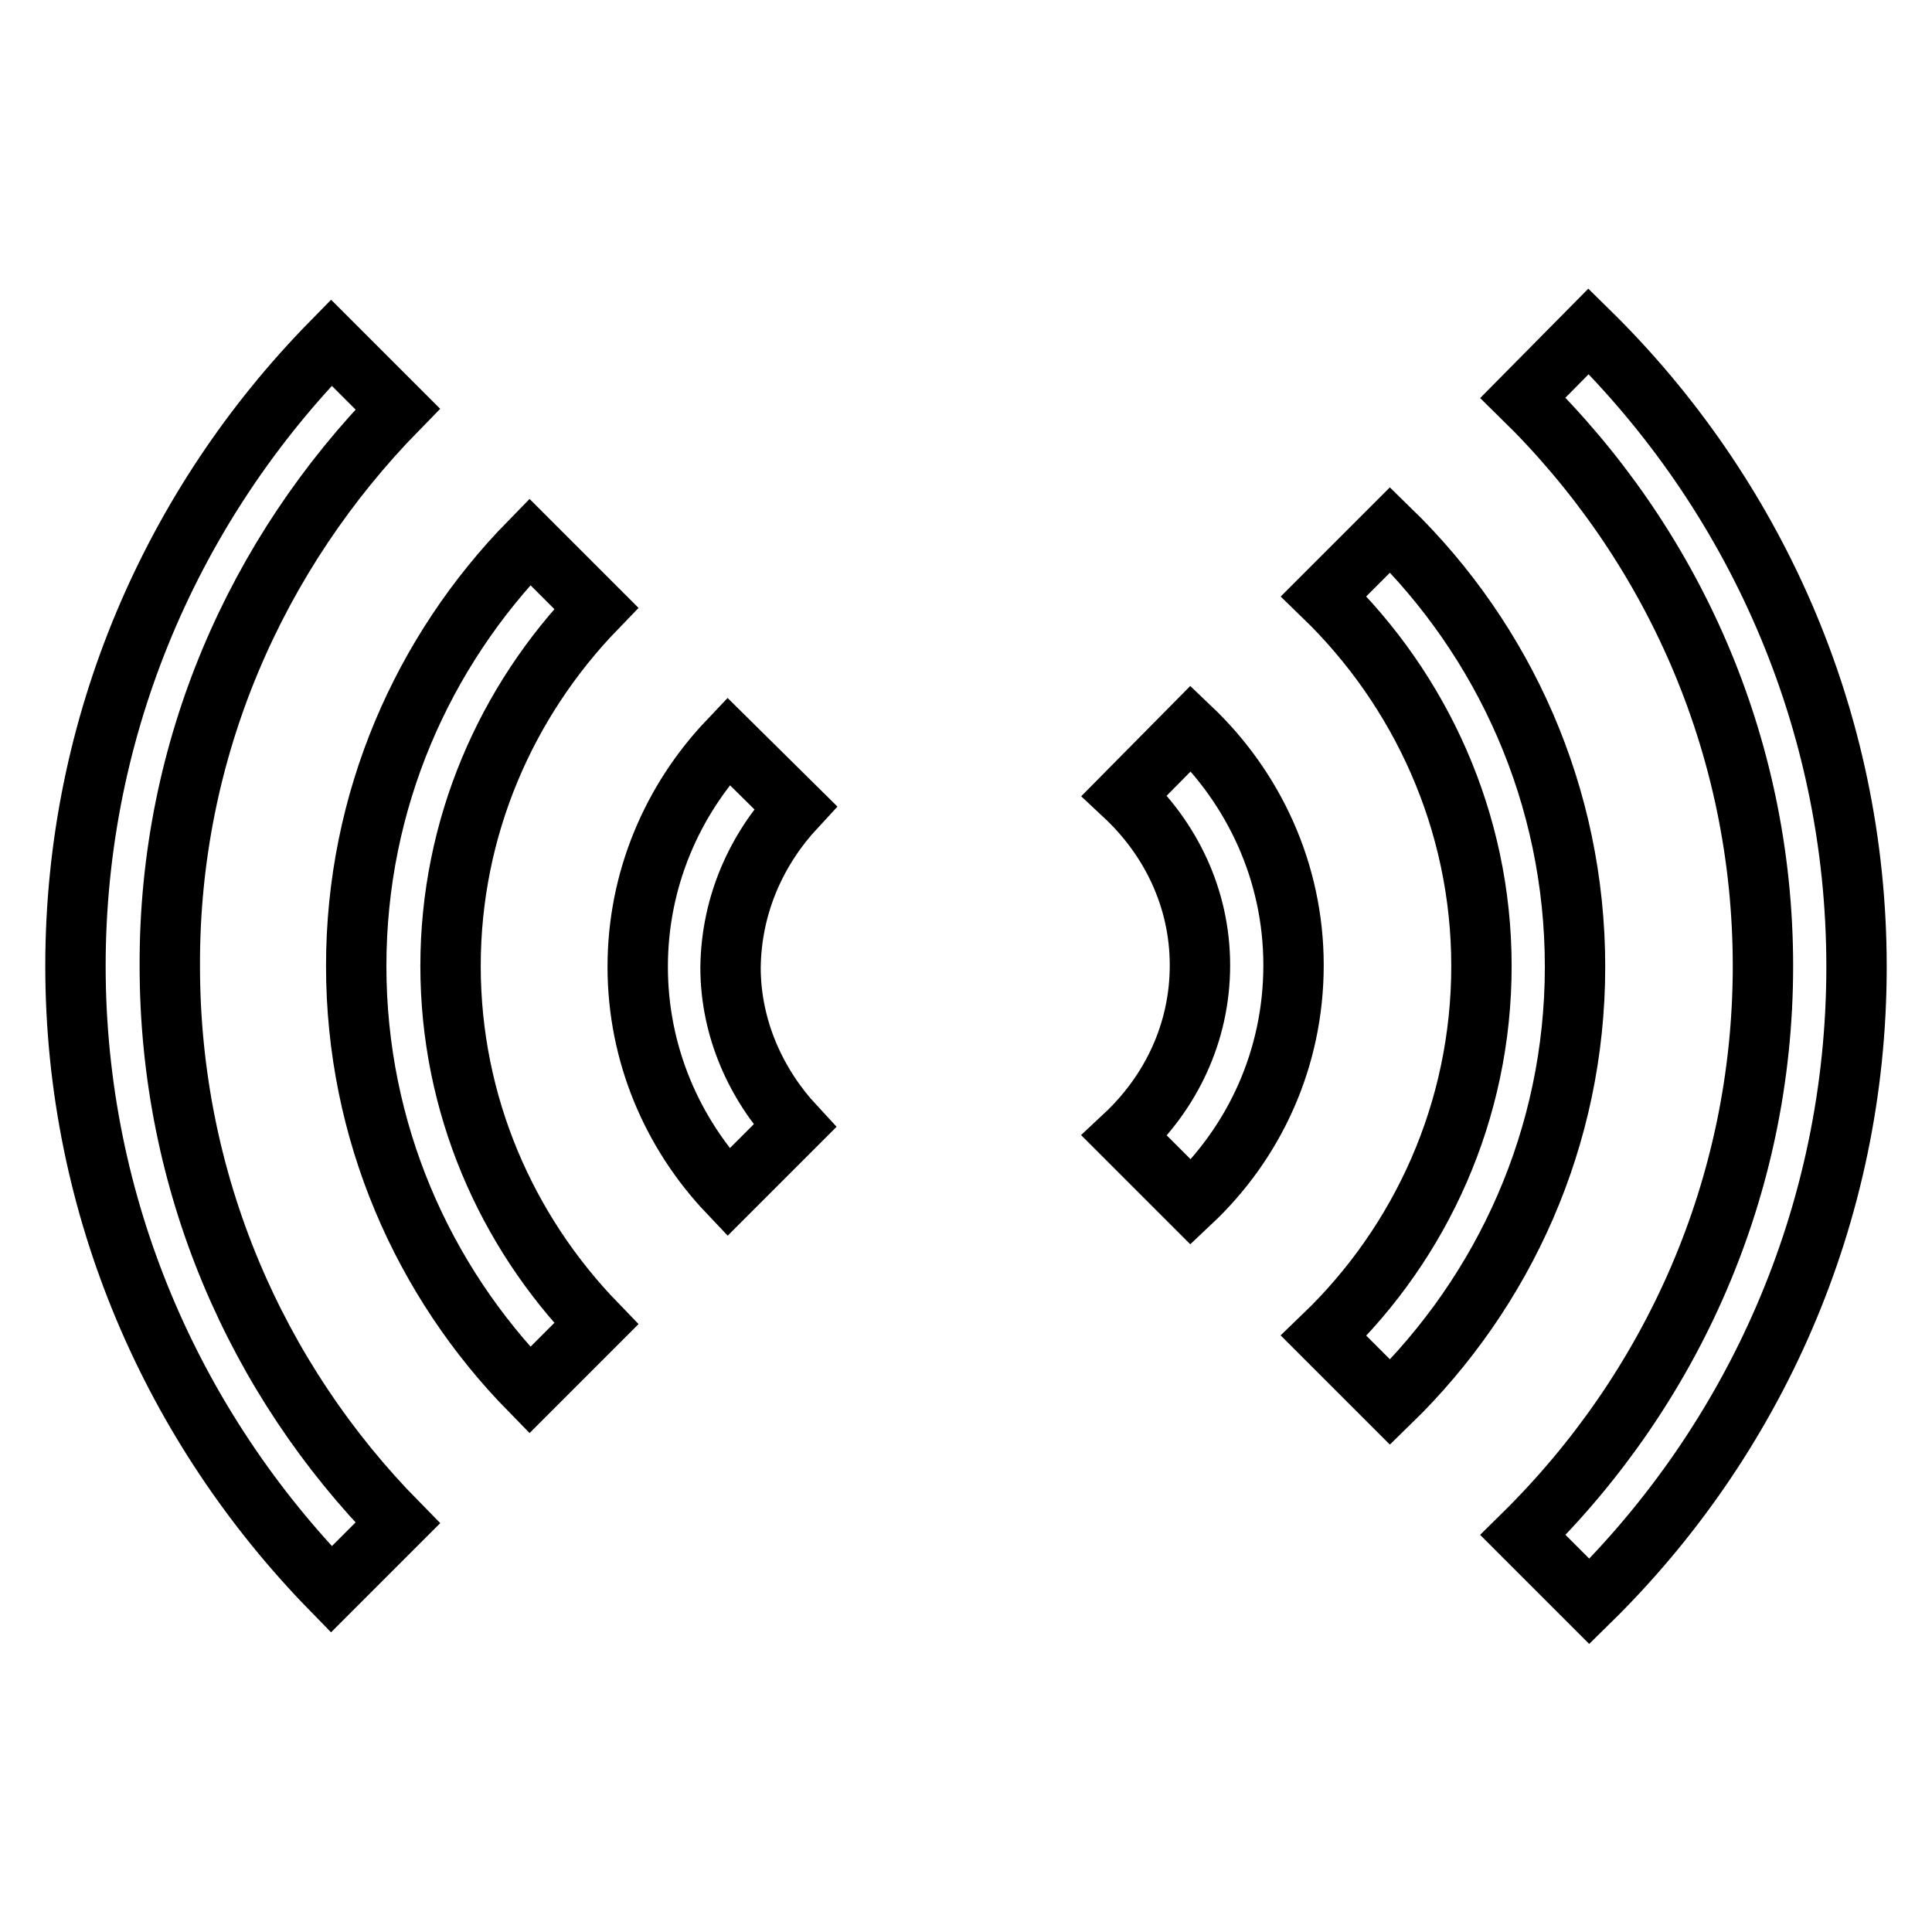
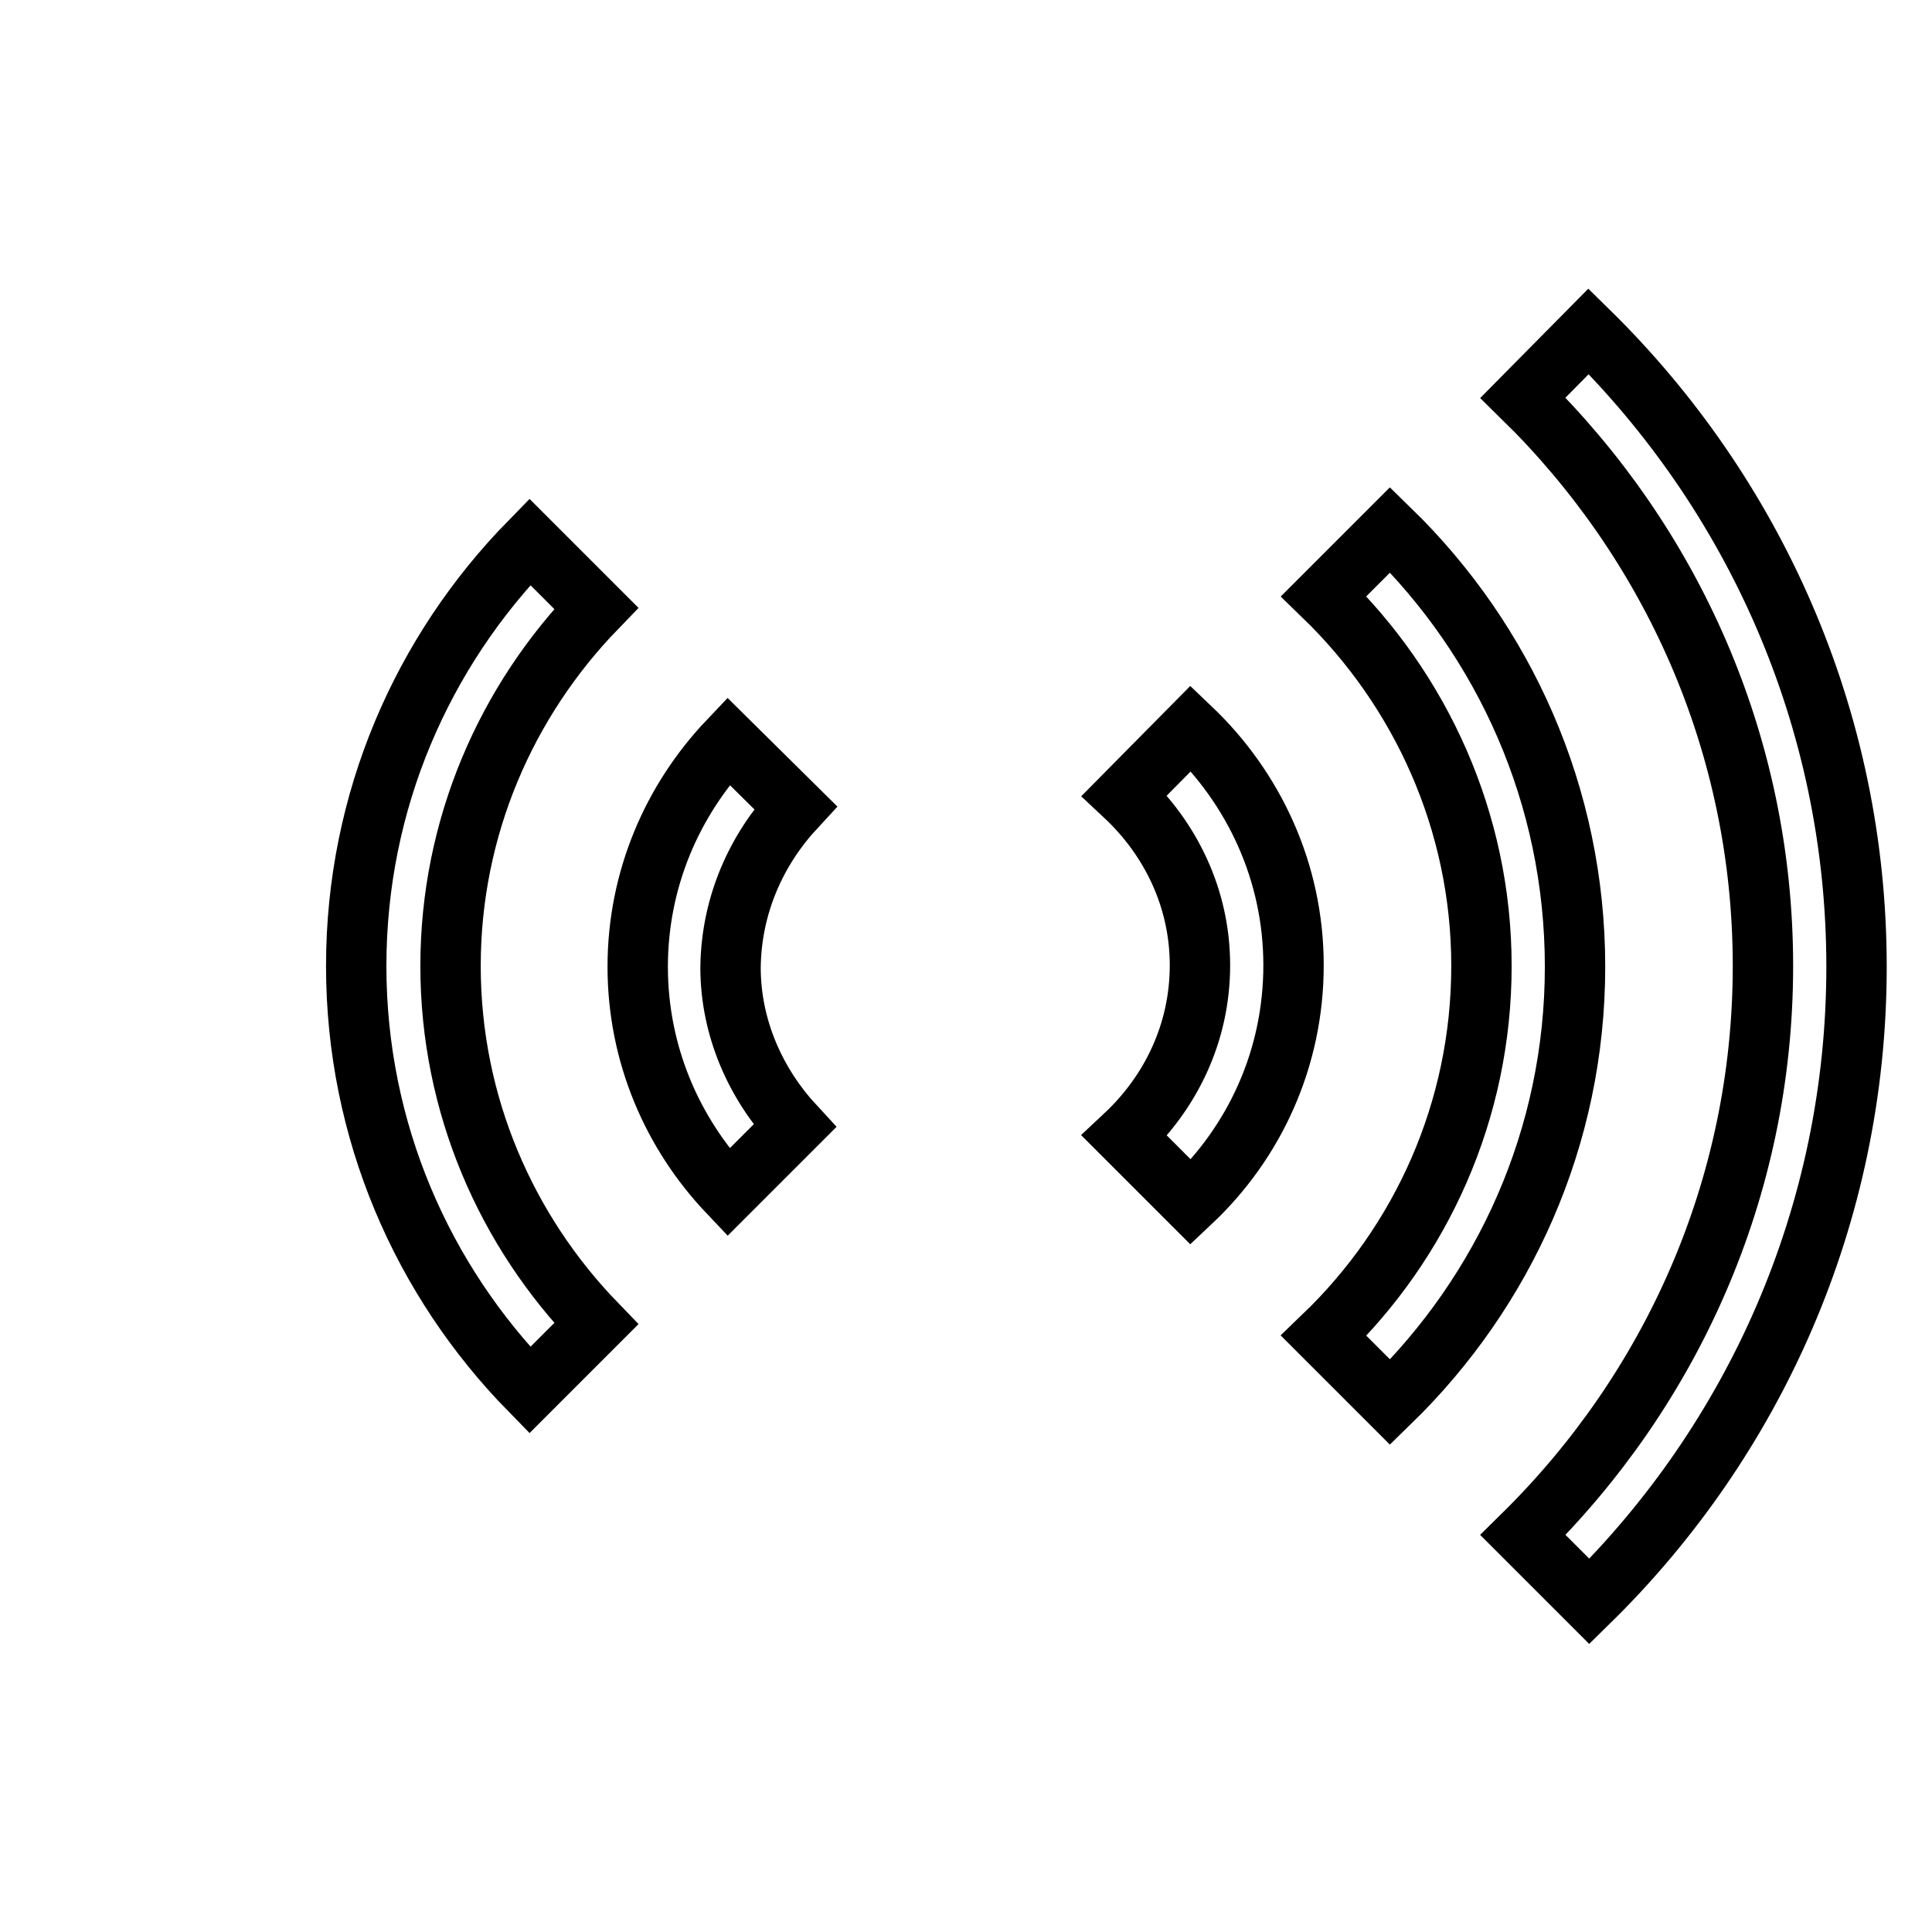
<svg xmlns="http://www.w3.org/2000/svg" version="1.1" x="0px" y="0px" viewBox="0 0 256 256" enable-background="new 0 0 256 256" xml:space="preserve">
  <g>
    <g>
      <path stroke-width="8" fill-opacity="0" stroke="#000000" d="M184.2,70.2l-8.8,8.8c12.8,12.4,20.9,29.8,20.9,49c0,19.2-8,36.6-20.9,49l8.8,8.8c15.1-14.7,24.5-35.1,24.5-57.7C208.7,105.4,199.3,84.9,184.2,70.2z" />
      <path stroke-width="8" fill-opacity="0" stroke="#000000" d="M70.2,71.8c-14.2,14.5-23,34.3-23,56.2s8.8,41.7,23,56.2l8.8-8.8c-11.9-12.3-19.3-29-19.3-47.4c0-18.4,7.4-35.1,19.3-47.4L70.2,71.8z" />
      <path stroke-width="8" fill-opacity="0" stroke="#000000" d="M149,105.4c6.1,5.7,10,13.6,10,22.5c0,9-3.9,16.9-10,22.6l8.8,8.8c8.4-7.9,13.6-19,13.6-31.4c0-12.4-5.3-23.5-13.6-31.4L149,105.4z" />
      <path stroke-width="8" fill-opacity="0" stroke="#000000" d="M105.4,107l-8.9-8.8c-7.4,7.8-12,18.3-12,29.9c0,11.6,4.6,22.1,12,29.9l8.8-8.8c-5.1-5.5-8.5-12.9-8.5-21C96.9,119.8,100.3,112.5,105.4,107z" />
      <path stroke-width="8" fill-opacity="0" stroke="#000000" d="M210.5,43.9l-8.7,8.8c19.6,19.2,31.8,45.8,31.8,75.3s-12.2,56.1-31.8,75.4l8.8,8.8c21.8-21.4,35.4-51.2,35.4-84.1C246,95.1,232.3,65.3,210.5,43.9z" />
-       <path stroke-width="8" fill-opacity="0" stroke="#000000" d="M52.7,54.2l-8.8-8.8C23,66.7,10,95.9,10,128c0,32.1,13,61.2,33.9,82.6l8.8-8.8c-18.7-19-30.2-45-30.2-73.8C22.4,99.2,34,73.3,52.7,54.2z" />
    </g>
  </g>
</svg>